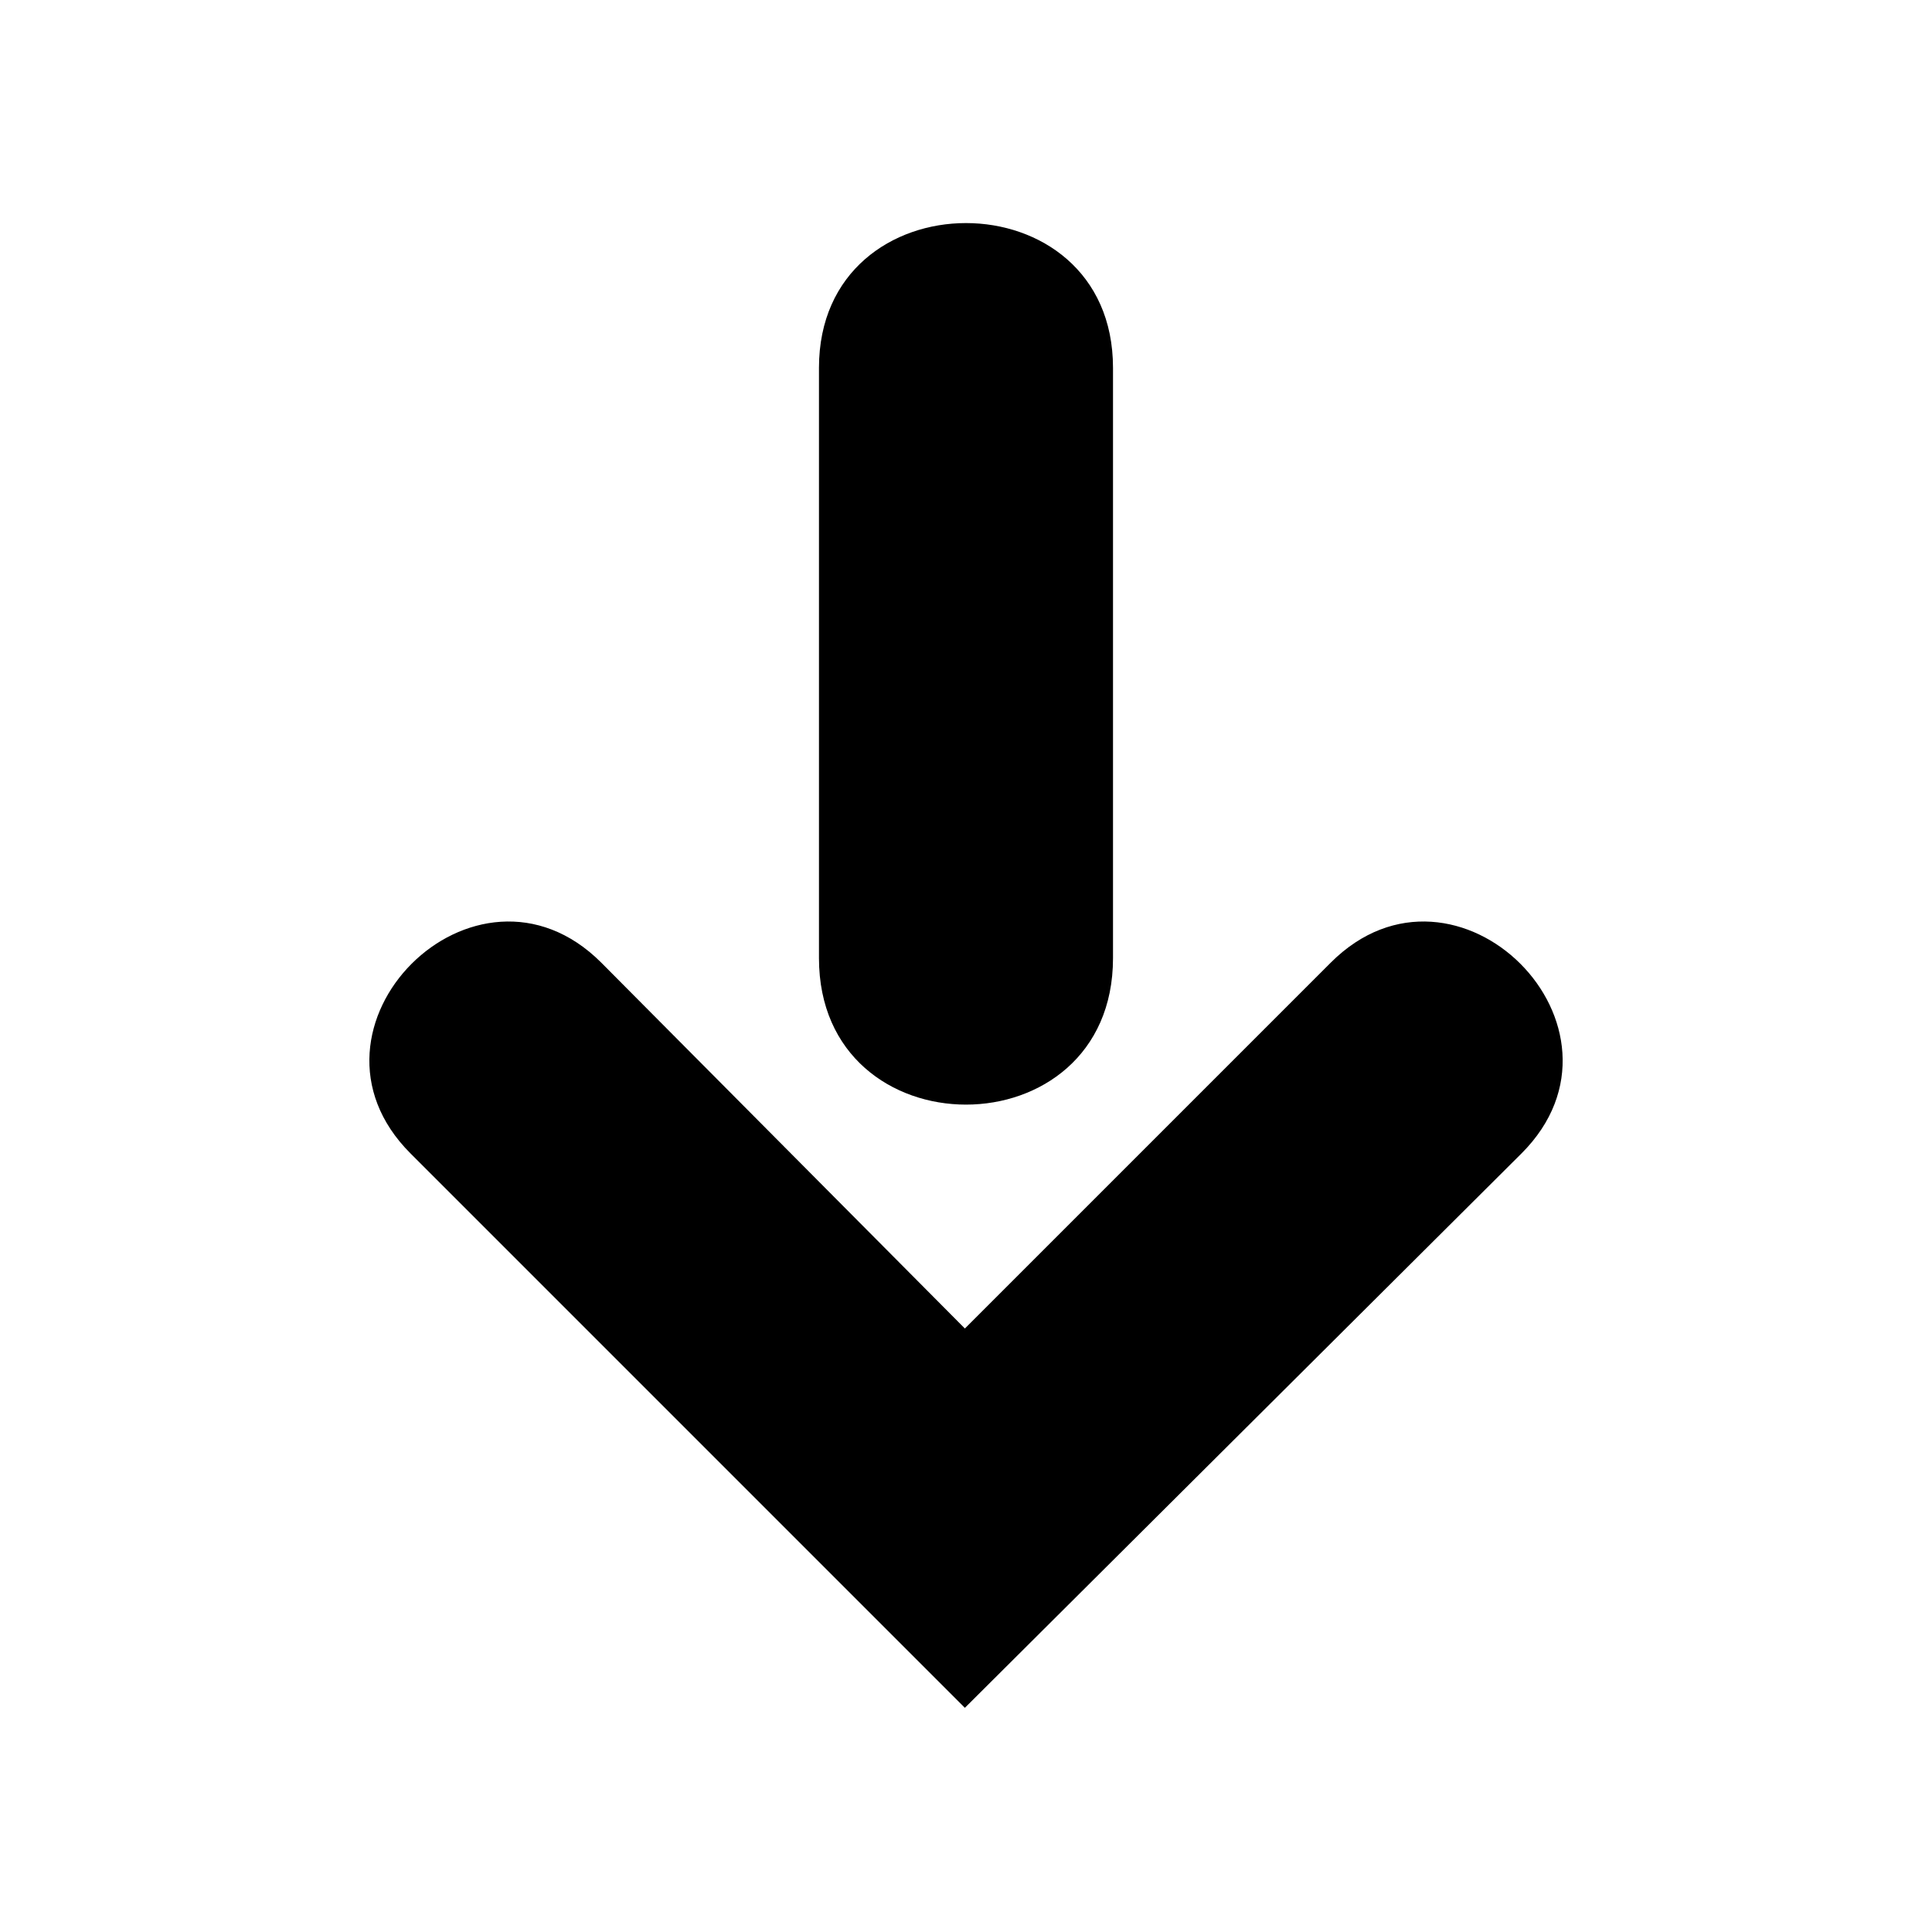
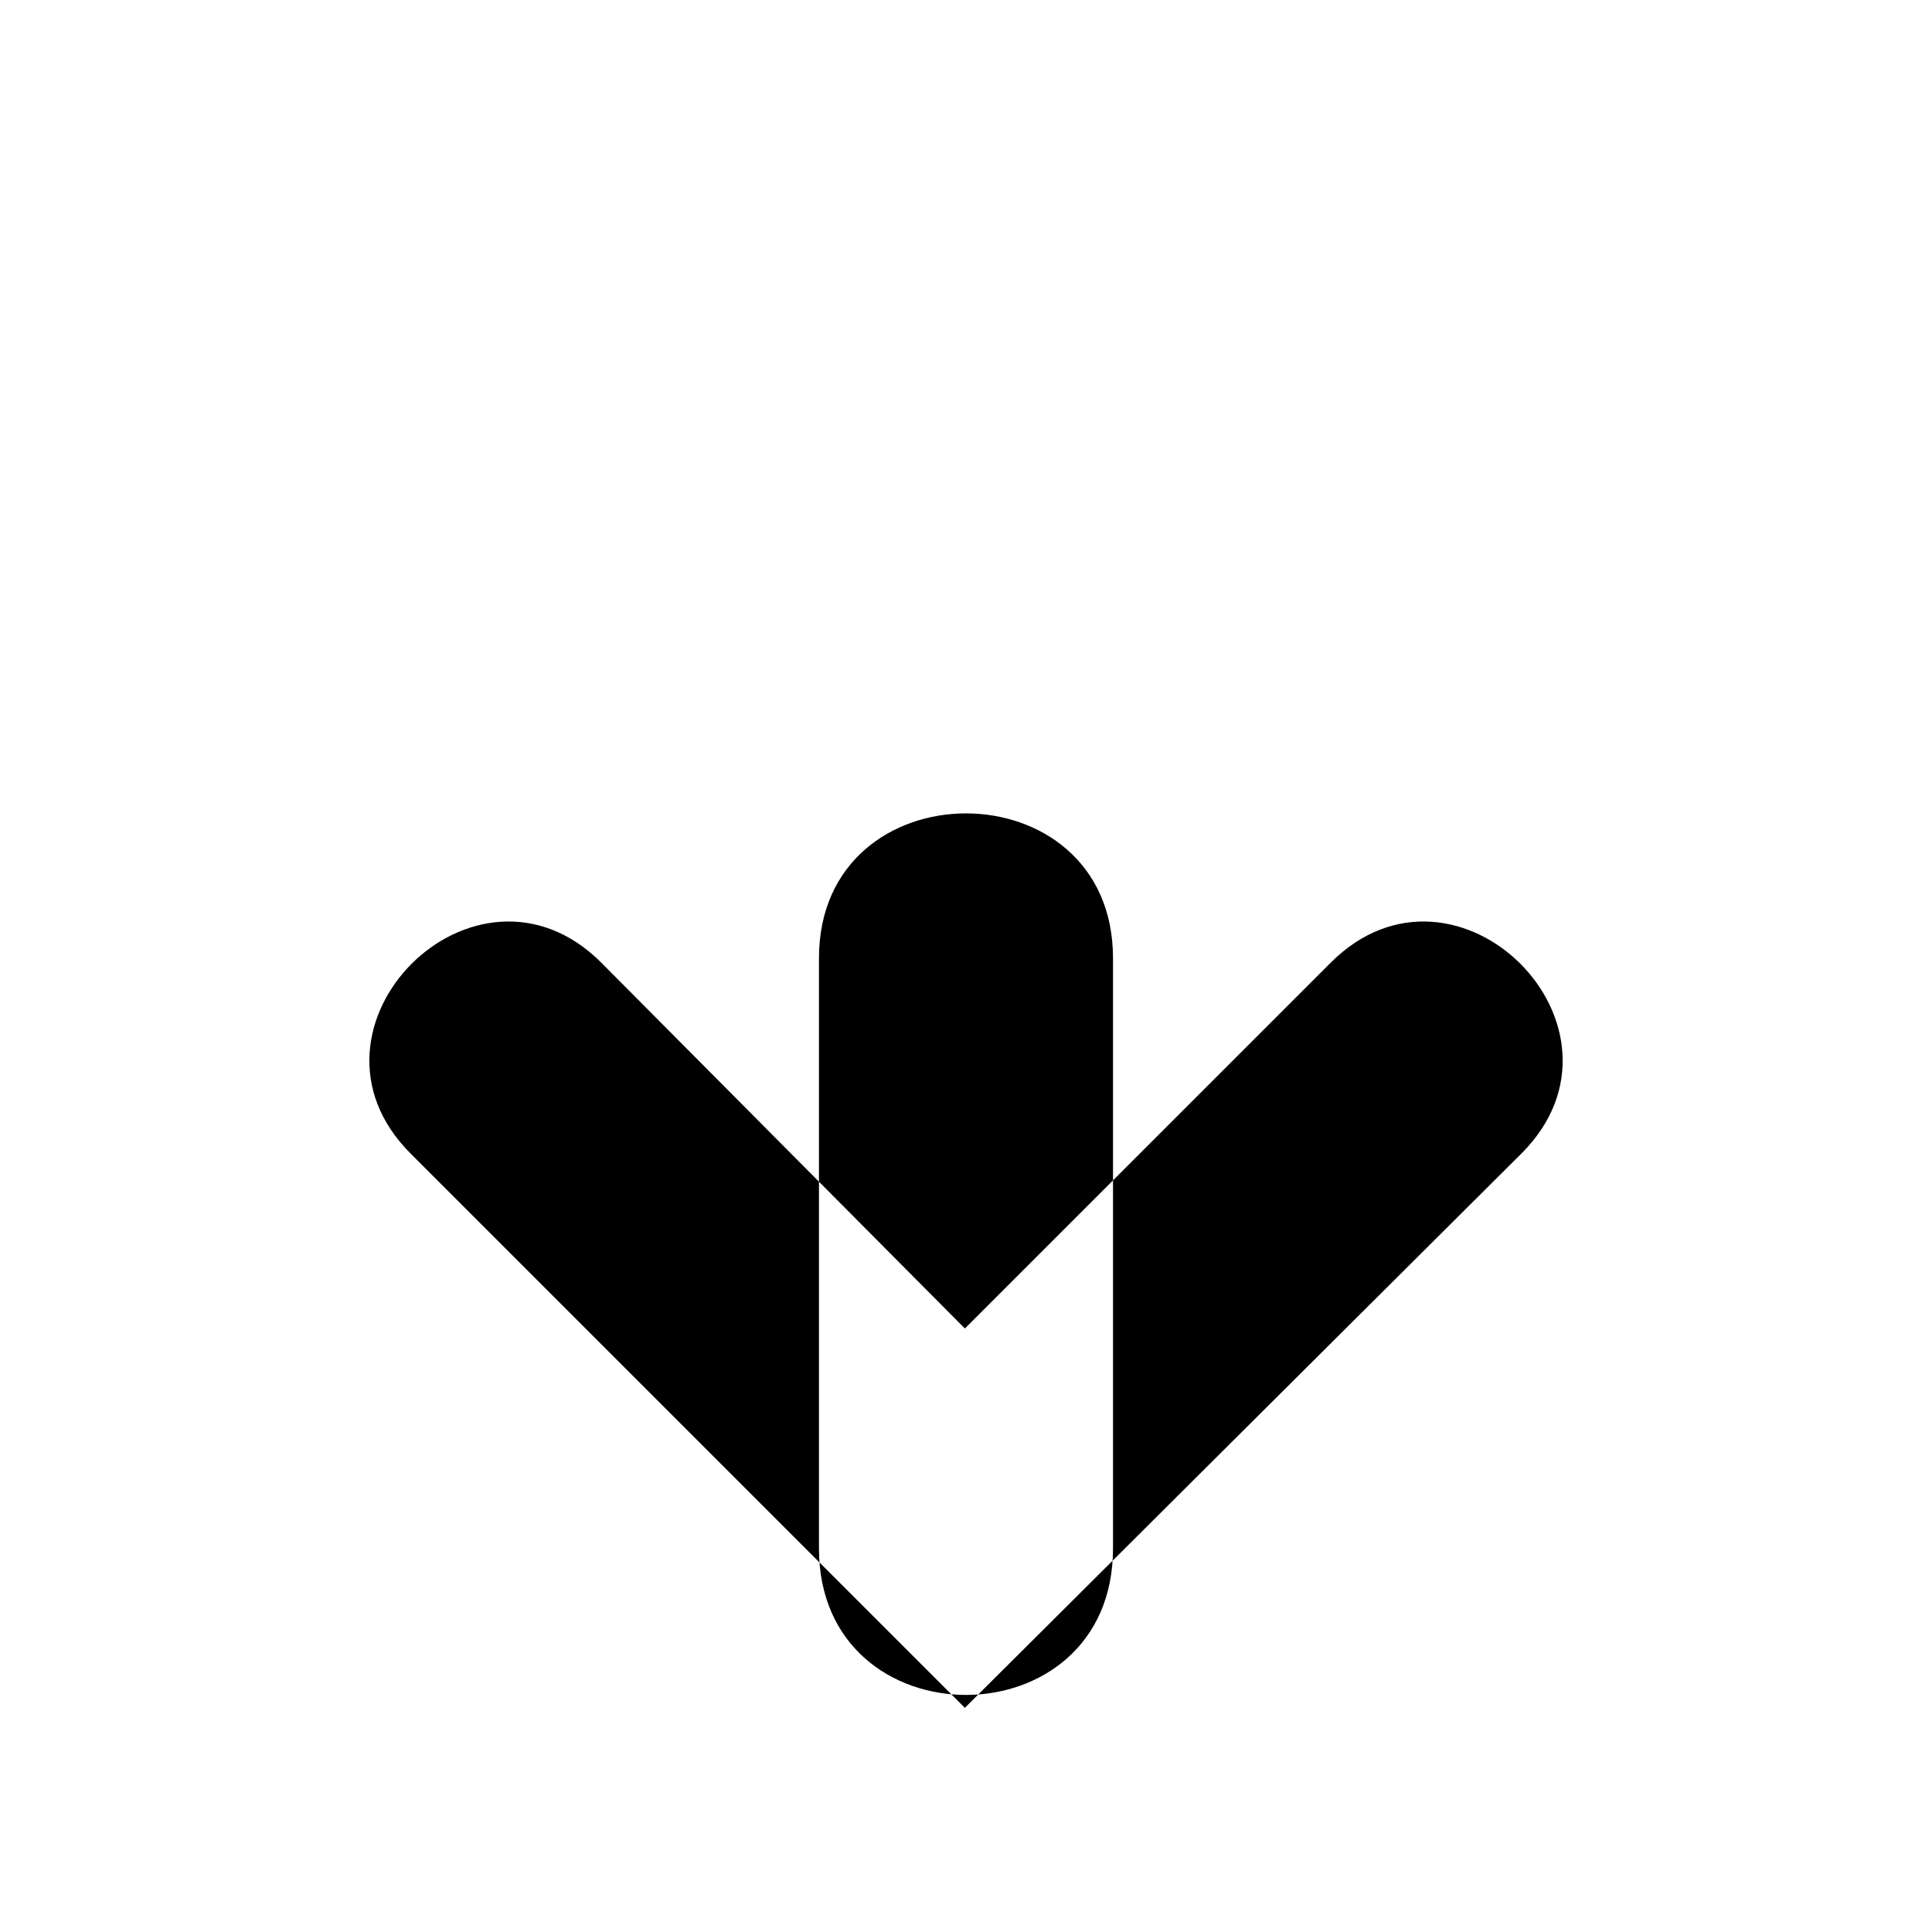
<svg xmlns="http://www.w3.org/2000/svg" fill="#000000" width="800px" height="800px" version="1.1" viewBox="144 144 512 512">
-   <path d="m399.7 596.59 147.52-146.92c33.309-33.309-17.25-83.867-50.559-50.559l-96.957 96.957-96.359-96.957c-33.309-33.309-83.867 17.25-50.559 50.559zm39.258-198.67v-156.44c0-51.152-77.922-51.152-77.922 0v156.44c0 51.75 77.922 51.75 77.922 0z" fill-rule="evenodd" />
+   <path d="m399.7 596.59 147.52-146.92c33.309-33.309-17.25-83.867-50.559-50.559l-96.957 96.957-96.359-96.957c-33.309-33.309-83.867 17.25-50.559 50.559zm39.258-198.67c0-51.152-77.922-51.152-77.922 0v156.44c0 51.75 77.922 51.75 77.922 0z" fill-rule="evenodd" />
</svg>